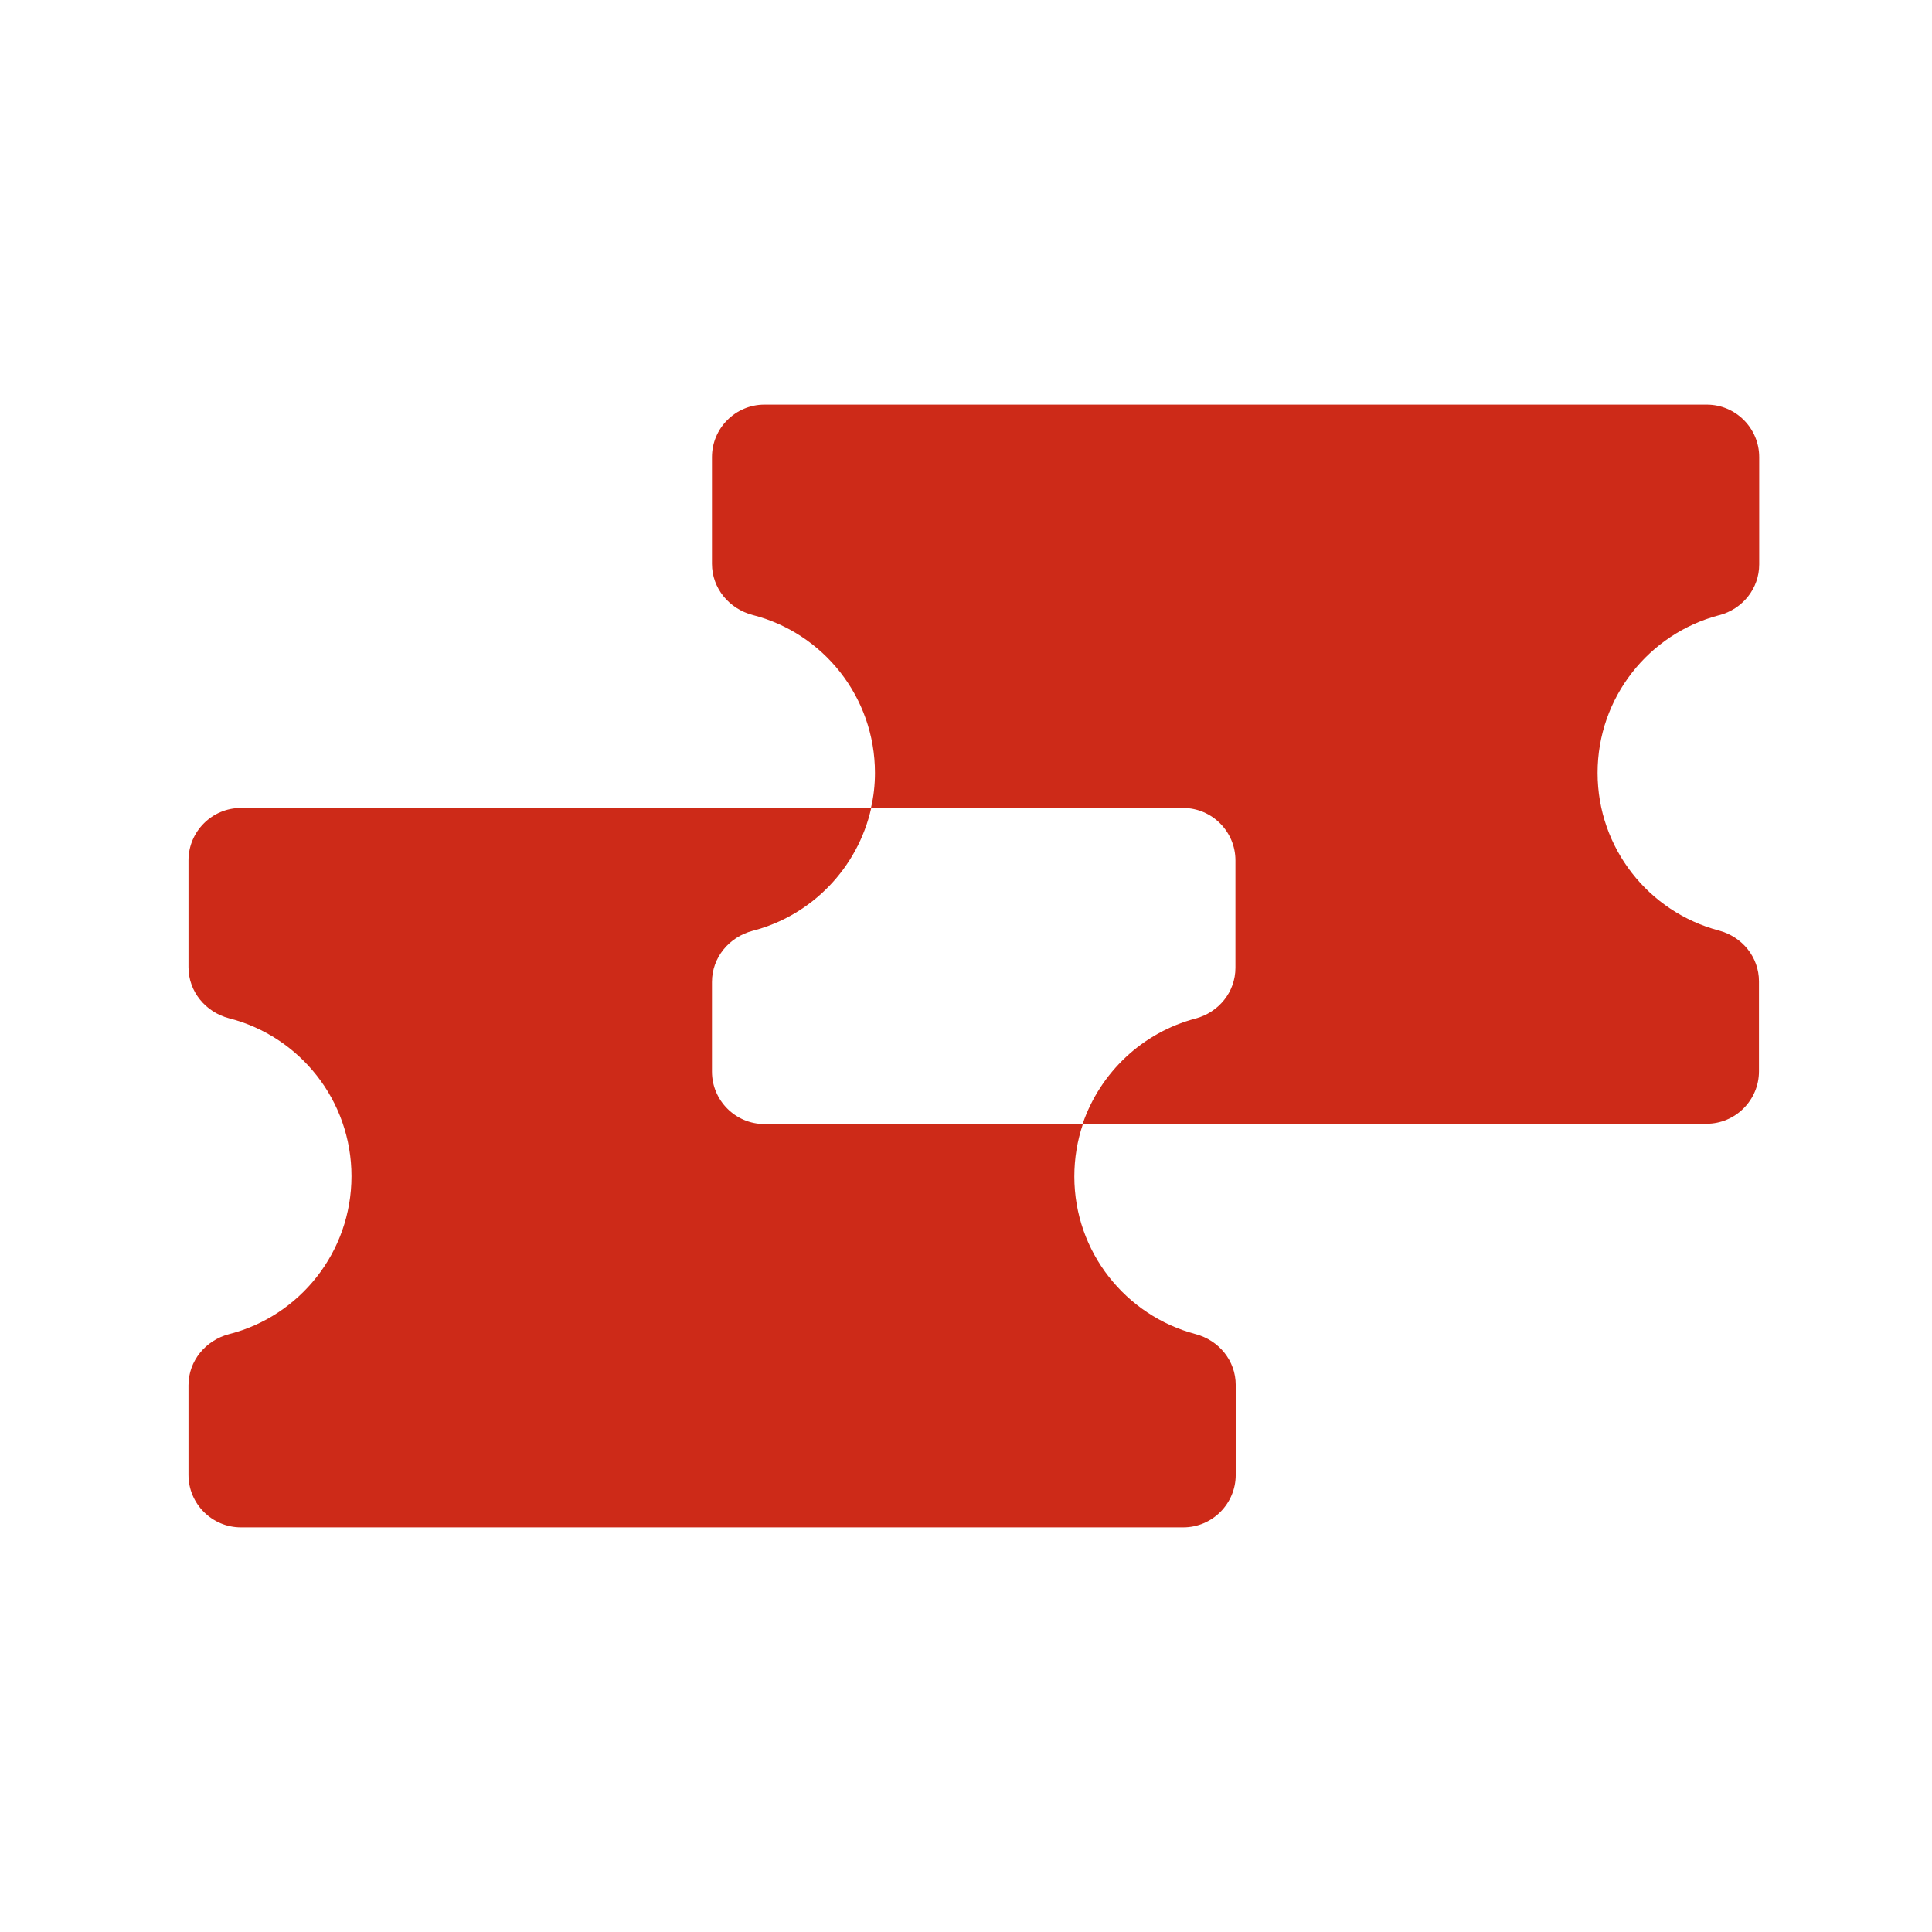
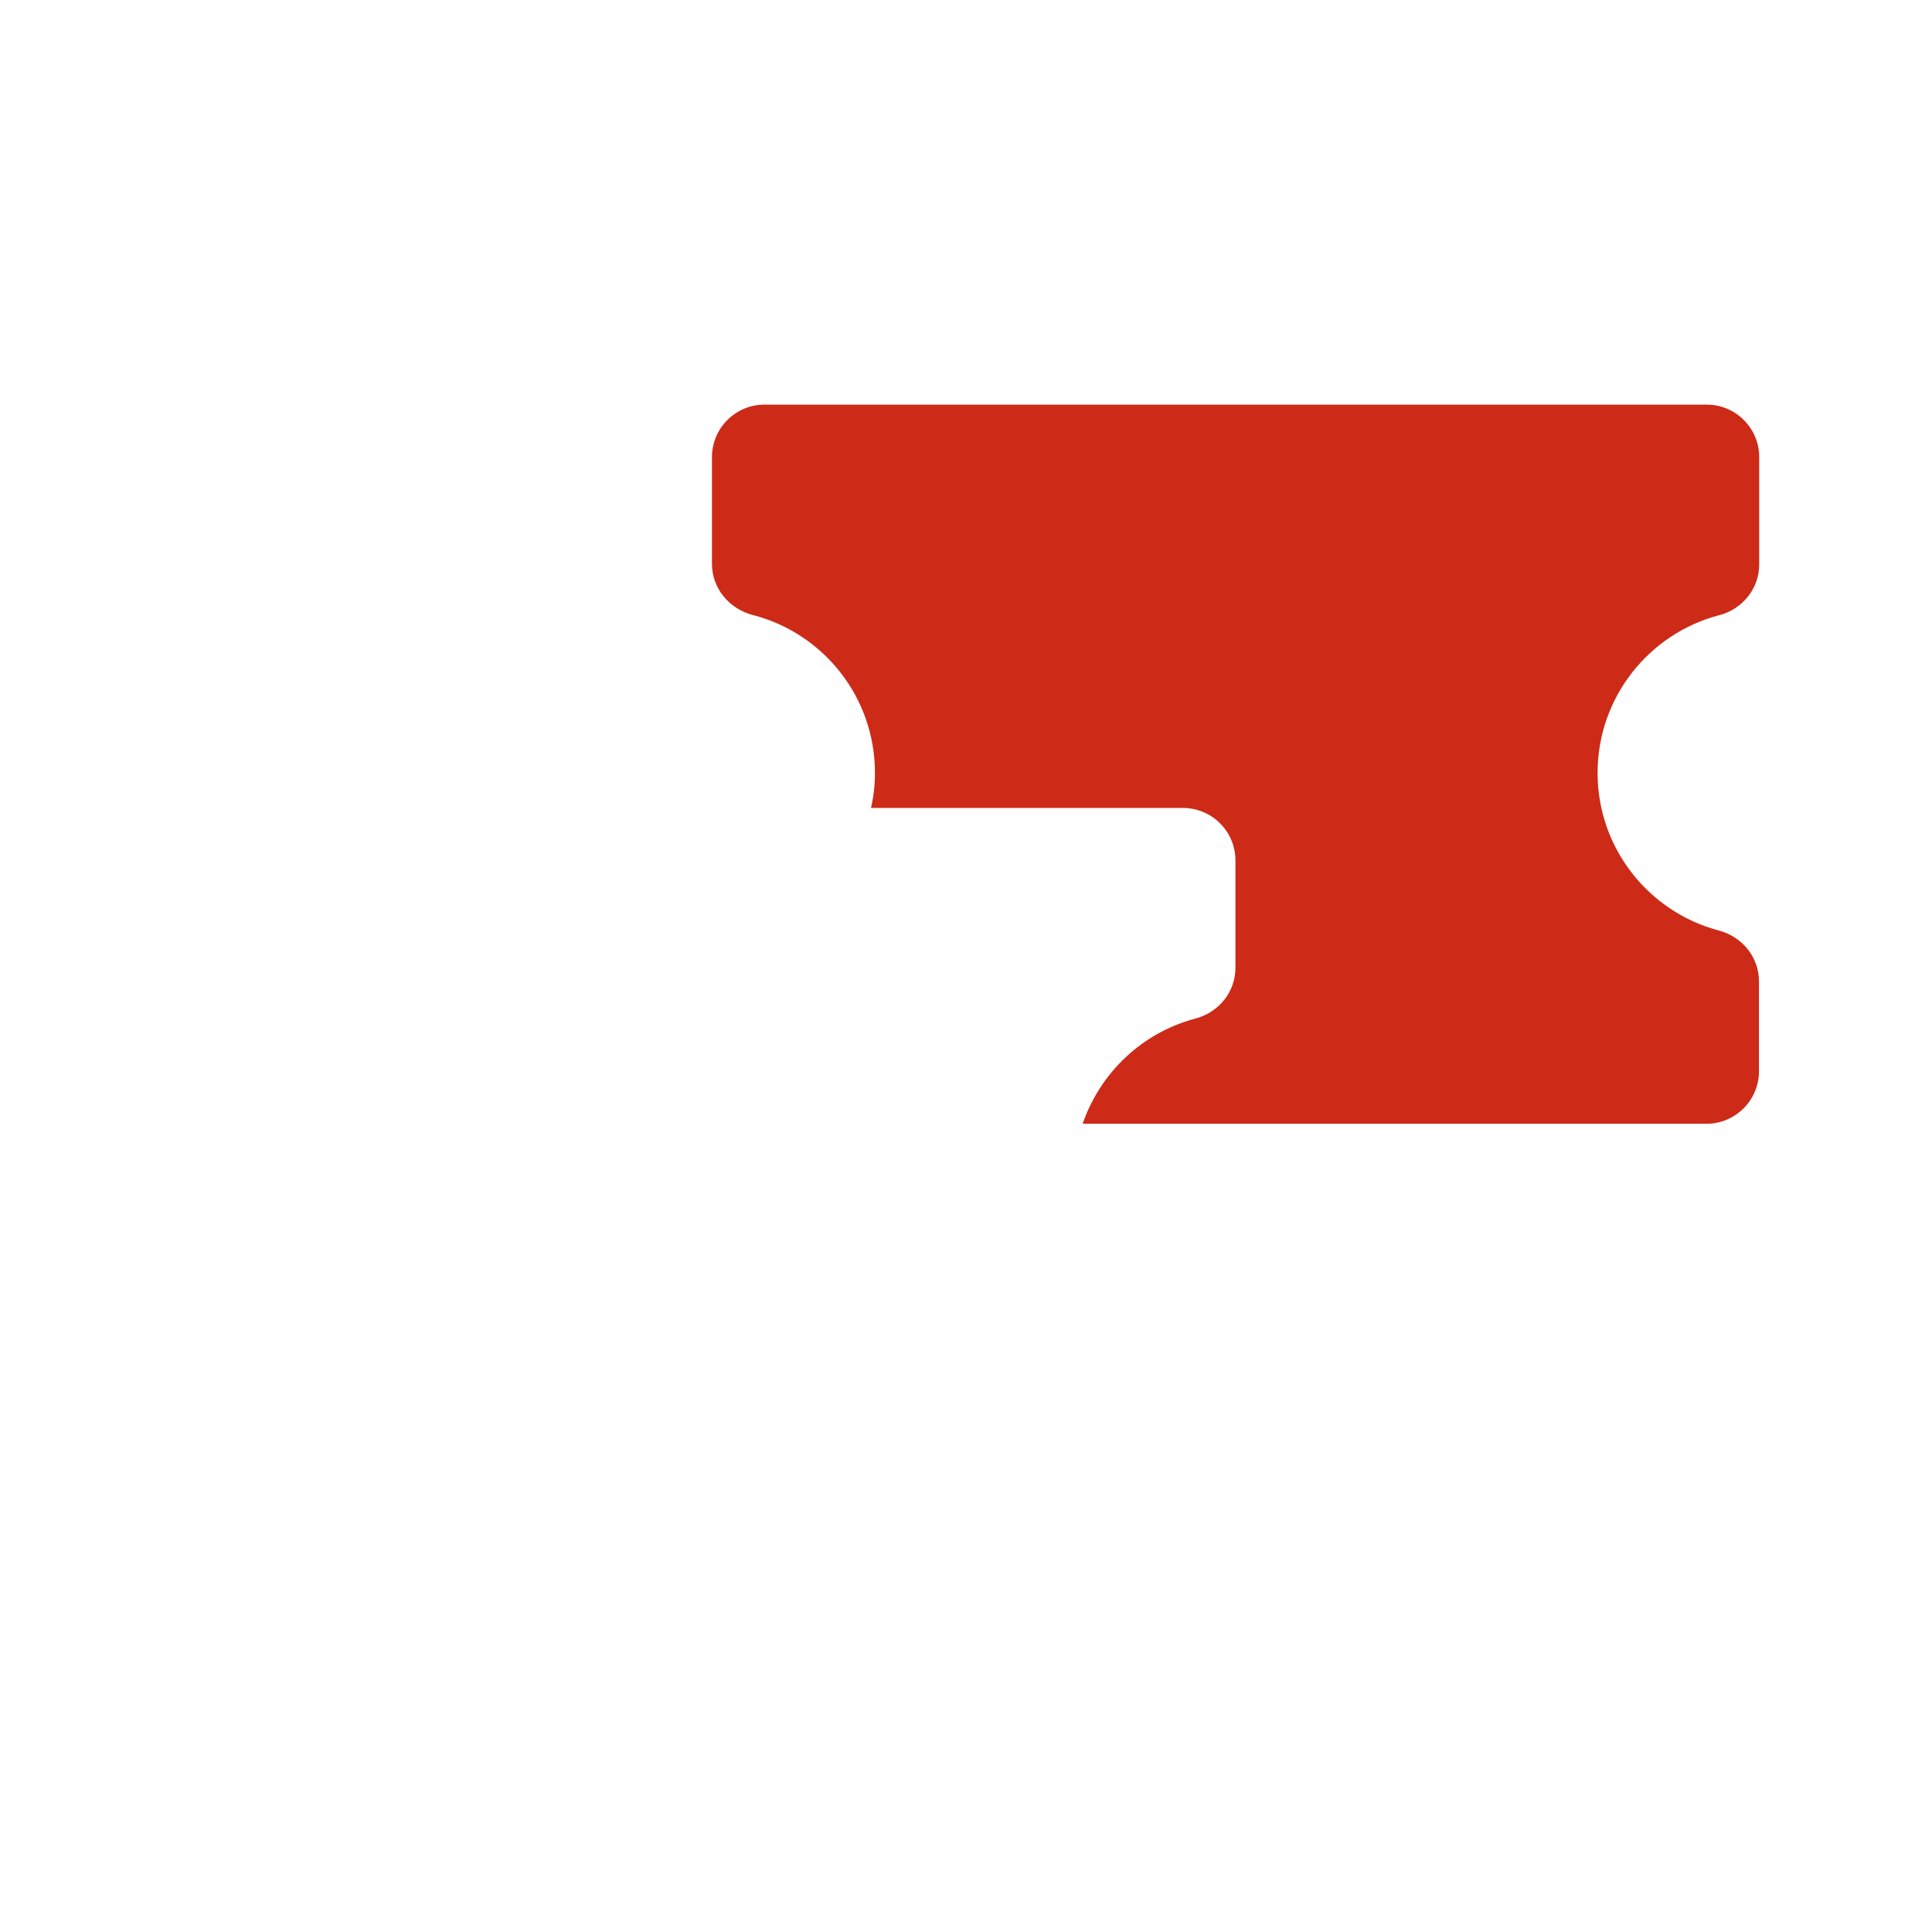
<svg xmlns="http://www.w3.org/2000/svg" width="41" height="41" viewBox="0 0 41 41" fill="none">
-   <path d="M15.109 22.741V20.838C15.109 20.321 15.473 19.884 15.973 19.753C17.228 19.429 18.205 18.418 18.489 17.146H5.113C4.5 17.146 4 17.646 4 18.259V20.526C4 21.042 4.363 21.48 4.863 21.61C6.357 21.991 7.459 23.348 7.459 24.961C7.459 26.574 6.357 27.932 4.863 28.312C4.363 28.443 4 28.88 4 29.397V31.3C4 31.913 4.5 32.413 5.113 32.413H25.111C25.724 32.413 26.224 31.913 26.224 31.3V29.391C26.224 28.875 25.866 28.443 25.372 28.312C23.89 27.92 22.799 26.569 22.799 24.967C22.799 24.581 22.862 24.206 22.981 23.854H16.222C15.609 23.854 15.109 23.354 15.109 22.741Z" fill="#CD2A18" />
  <path d="M36.481 13.057C36.981 12.926 37.333 12.489 37.333 11.978V9.7C37.333 9.087 36.834 8.587 36.22 8.587H16.222C15.609 8.587 15.109 9.087 15.109 9.7V11.966C15.109 12.483 15.473 12.92 15.973 13.051C17.466 13.432 18.568 14.789 18.568 16.402C18.568 16.658 18.54 16.907 18.483 17.146H25.105C25.719 17.146 26.218 17.646 26.218 18.259V20.537C26.218 21.054 25.861 21.485 25.367 21.616C24.248 21.911 23.35 22.757 22.976 23.848H36.215C36.828 23.848 37.328 23.348 37.328 22.735V20.826C37.328 20.309 36.97 19.878 36.476 19.747C34.993 19.355 33.903 18.004 33.903 16.402C33.903 14.8 34.993 13.449 36.476 13.057" fill="#CD2A18" />
</svg>